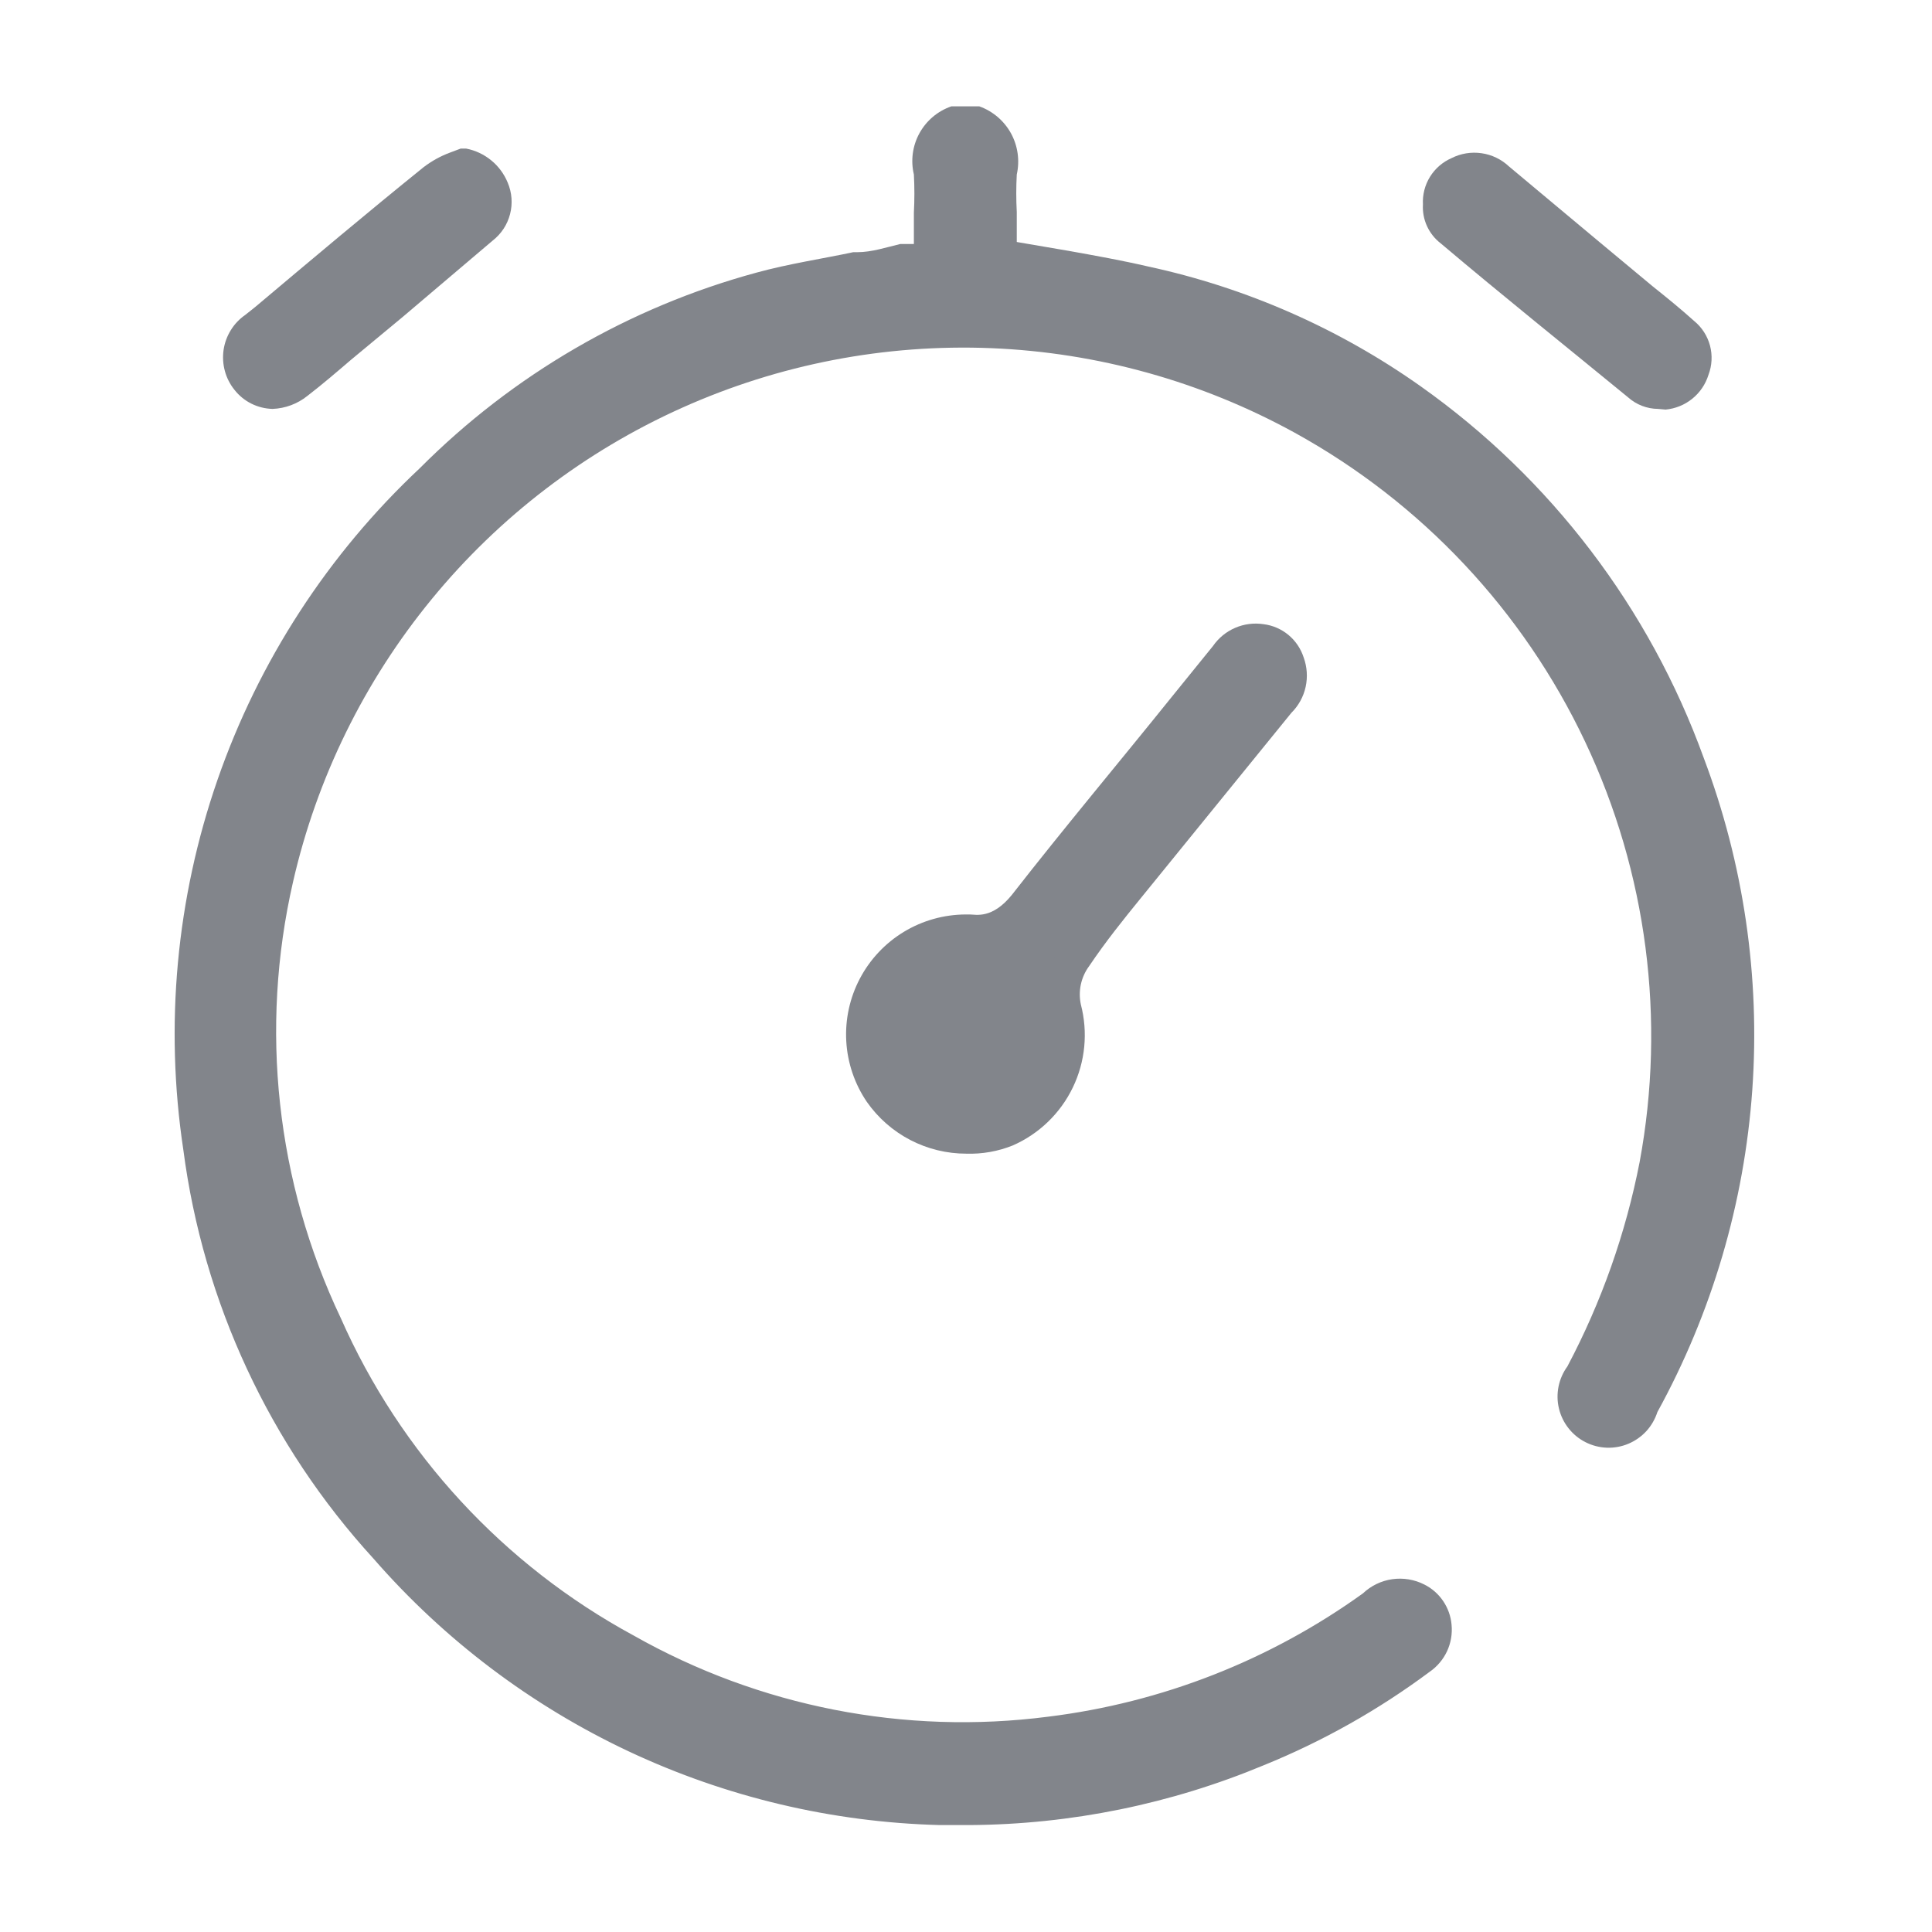
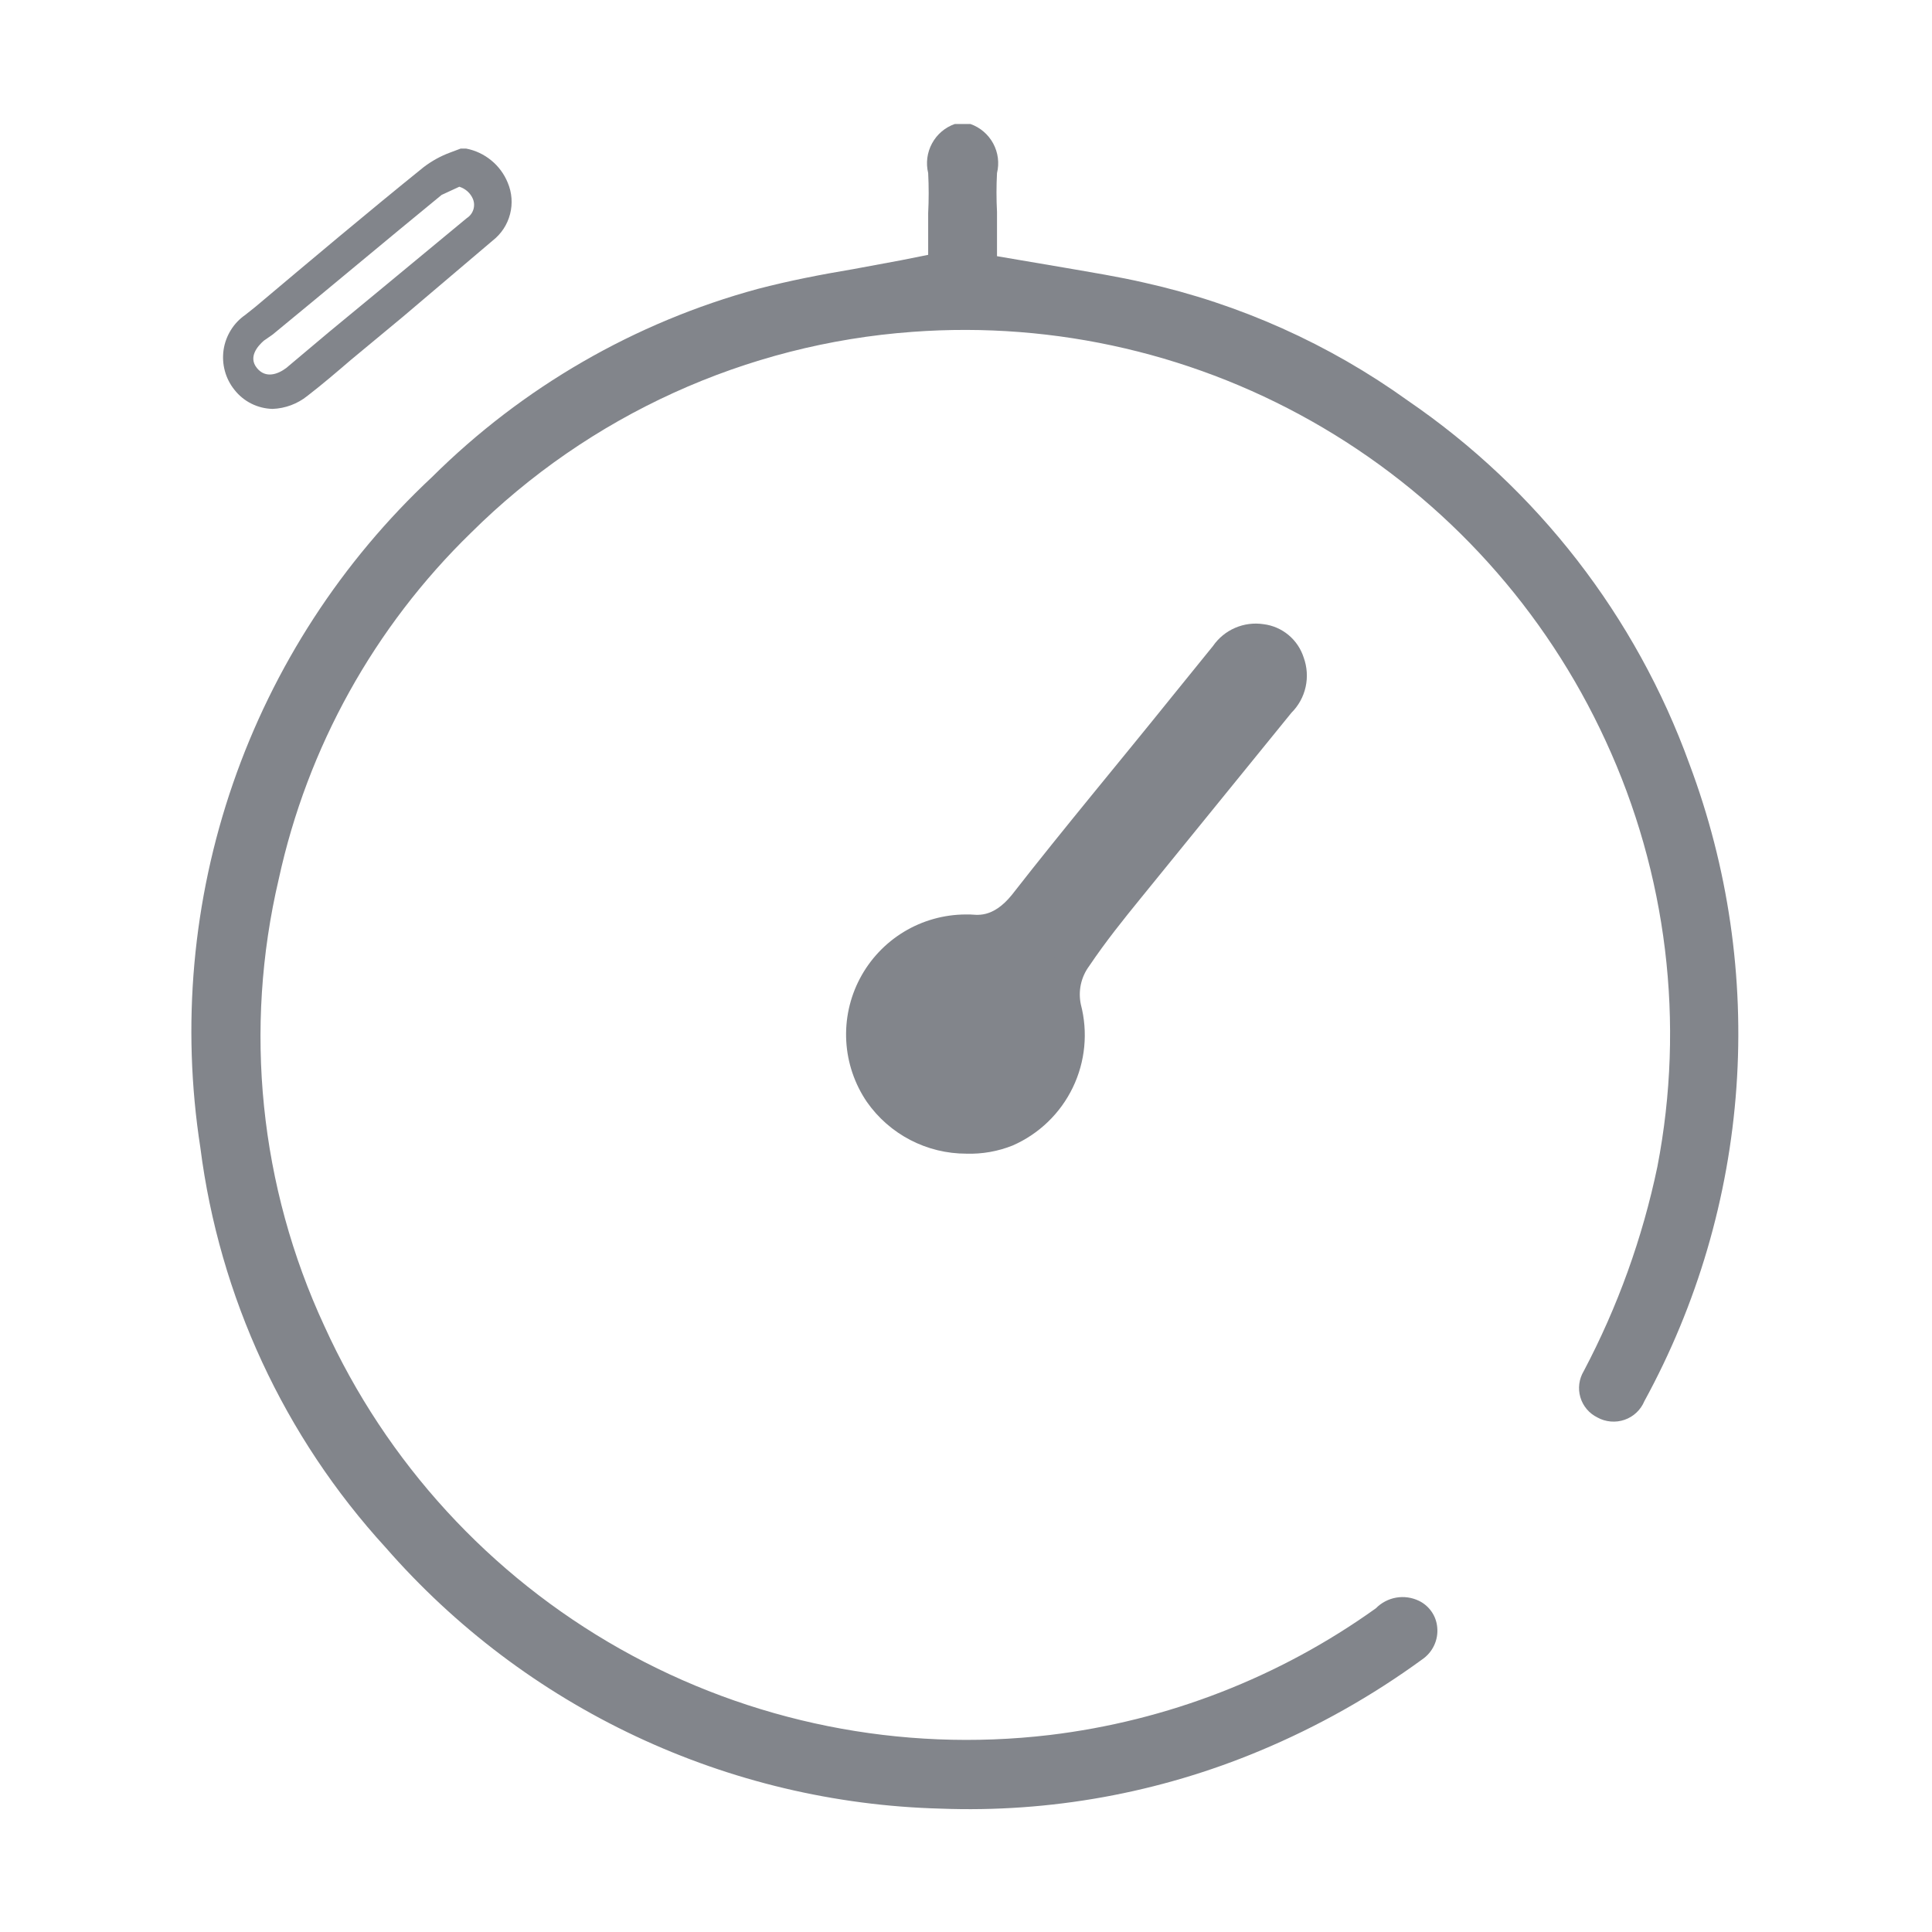
<svg xmlns="http://www.w3.org/2000/svg" width="43" height="43" viewBox="0 0 43 43" fill="none">
  <path d="M37.6 17.002C36.41 13.718 34.219 10.89 31.336 8.918C29.582 7.657 27.59 6.765 25.482 6.294C24.89 6.157 24.314 6.066 23.707 5.96L22.19 5.702V4.716C22.175 4.428 22.175 4.14 22.19 3.852C22.245 3.629 22.214 3.394 22.105 3.192C21.995 2.99 21.815 2.836 21.599 2.76H21.25C21.033 2.836 20.853 2.99 20.744 3.192C20.634 3.394 20.604 3.629 20.658 3.852C20.673 4.15 20.673 4.449 20.658 4.747V5.672L20.052 5.793L18.99 5.99C18.262 6.112 17.564 6.248 16.866 6.43C14.128 7.174 11.63 8.617 9.616 10.617C7.605 12.495 6.084 14.838 5.185 17.439C4.286 20.04 4.037 22.822 4.459 25.541C4.883 28.864 6.324 31.974 8.585 34.445C10.13 36.214 12.024 37.644 14.149 38.643C16.274 39.643 18.584 40.192 20.931 40.254C23.368 40.347 25.796 39.907 28.045 38.965C29.324 38.431 30.535 37.749 31.655 36.932C31.769 36.854 31.86 36.747 31.919 36.621C31.978 36.496 32.002 36.357 31.988 36.219C31.977 36.094 31.934 35.973 31.862 35.87C31.79 35.766 31.692 35.682 31.579 35.628C31.422 35.553 31.246 35.528 31.074 35.558C30.903 35.588 30.745 35.671 30.623 35.795C28.478 37.332 25.979 38.302 23.358 38.616C20.05 39.007 16.704 38.336 13.803 36.7C10.902 35.064 8.597 32.548 7.22 29.515C5.777 26.406 5.42 22.902 6.204 19.565C6.842 16.633 8.33 13.953 10.481 11.86C13.117 9.242 16.604 7.655 20.309 7.386C23.502 7.149 26.69 7.894 29.447 9.521C32.204 11.147 34.398 13.578 35.735 16.486C37.104 19.447 37.507 22.764 36.888 25.966C36.557 27.552 36.005 29.084 35.249 30.516C35.197 30.603 35.163 30.699 35.15 30.8C35.137 30.9 35.145 31.002 35.174 31.099C35.202 31.196 35.251 31.286 35.316 31.363C35.381 31.441 35.462 31.503 35.553 31.548C35.644 31.599 35.745 31.629 35.85 31.638C35.954 31.647 36.059 31.634 36.157 31.6C36.256 31.566 36.347 31.511 36.423 31.439C36.499 31.367 36.559 31.28 36.599 31.184C37.776 29.031 38.474 26.649 38.647 24.202C38.82 21.755 38.463 19.299 37.6 17.002Z" fill="#82858B" />
-   <path d="M21.583 40.62H20.916C18.519 40.558 16.161 39.999 13.991 38.979C11.821 37.958 9.887 36.497 8.312 34.689C6.001 32.162 4.523 28.985 4.08 25.589C3.663 22.823 3.924 19.998 4.841 17.356C5.758 14.714 7.303 12.334 9.343 10.421C11.417 8.34 14.001 6.838 16.836 6.068C17.549 5.871 18.353 5.75 18.99 5.613H19.081C19.399 5.613 19.718 5.507 20.036 5.431H20.34V4.733C20.355 4.45 20.355 4.167 20.34 3.884C20.266 3.573 20.31 3.245 20.464 2.965C20.619 2.684 20.871 2.471 21.174 2.367H21.31H21.796C22.096 2.474 22.347 2.688 22.501 2.967C22.654 3.247 22.7 3.573 22.63 3.884C22.615 4.162 22.615 4.44 22.63 4.718V5.386L23.783 5.583C24.374 5.689 24.966 5.795 25.557 5.932C27.739 6.403 29.803 7.311 31.624 8.601C34.516 10.65 36.712 13.535 37.919 16.867C38.809 19.225 39.178 21.747 39 24.261C38.822 26.774 38.101 29.22 36.888 31.428C36.837 31.585 36.754 31.73 36.643 31.852C36.531 31.973 36.395 32.069 36.243 32.133C36.091 32.197 35.927 32.227 35.762 32.221C35.597 32.215 35.435 32.173 35.288 32.098C35.141 32.024 35.012 31.918 34.91 31.788C34.808 31.659 34.735 31.509 34.697 31.348C34.658 31.188 34.656 31.021 34.688 30.859C34.721 30.698 34.788 30.545 34.885 30.412C35.642 28.983 36.184 27.449 36.493 25.862C37.081 22.693 36.657 19.42 35.279 16.507C33.901 13.593 31.641 11.188 28.818 9.632C26.743 8.491 24.431 7.846 22.065 7.749C19.698 7.653 17.341 8.107 15.18 9.076C13.019 10.045 11.112 11.502 9.61 13.333C8.107 15.164 7.05 17.319 6.522 19.628C5.774 22.891 6.148 26.311 7.584 29.335C8.914 32.349 11.209 34.835 14.106 36.403C16.904 37.986 20.139 38.62 23.328 38.208C25.857 37.896 28.267 36.952 30.335 35.463C30.515 35.293 30.742 35.183 30.986 35.148C31.231 35.113 31.48 35.154 31.7 35.266C31.869 35.35 32.014 35.477 32.12 35.634C32.226 35.791 32.291 35.972 32.307 36.16C32.327 36.362 32.292 36.566 32.207 36.75C32.121 36.934 31.988 37.092 31.822 37.207C30.686 38.053 29.448 38.752 28.136 39.285C26.059 40.152 23.834 40.606 21.583 40.62ZM21.401 3.141C21.159 3.247 21.068 3.399 21.098 3.823C21.128 4.248 21.098 4.46 21.098 4.748V6.068L20.173 6.235C19.849 6.316 19.531 6.376 19.217 6.417H19.126C18.398 6.553 17.701 6.675 17.033 6.857C14.341 7.55 11.874 8.93 9.874 10.861C7.908 12.698 6.421 14.988 5.543 17.531C4.665 20.074 4.423 22.794 4.838 25.452C5.248 28.703 6.658 31.745 8.873 34.158C10.393 35.894 12.255 37.295 14.344 38.274C16.432 39.253 18.701 39.788 21.007 39.846C23.392 39.943 25.769 39.513 27.969 38.587C29.218 38.069 30.399 37.402 31.488 36.6C31.548 36.562 31.597 36.508 31.629 36.444C31.662 36.38 31.675 36.308 31.67 36.236C31.669 36.174 31.649 36.114 31.614 36.063C31.579 36.012 31.53 35.972 31.473 35.948C31.351 35.948 31.245 35.827 30.896 36.069C28.433 37.841 25.516 38.876 22.487 39.054C19.458 39.231 16.441 38.543 13.787 37.071C10.741 35.388 8.324 32.76 6.901 29.584C5.479 26.407 5.127 22.855 5.9 19.461C6.545 16.472 8.047 13.737 10.223 11.589C12.927 8.924 16.492 7.311 20.279 7.039C23.391 6.778 26.509 7.46 29.228 8.995C32.193 10.639 34.563 13.176 36.004 16.245C37.444 19.314 37.881 22.758 37.252 26.089C36.929 27.725 36.367 29.304 35.583 30.776C35.554 30.819 35.534 30.867 35.525 30.919C35.516 30.97 35.518 31.022 35.531 31.072C35.544 31.123 35.567 31.17 35.6 31.21C35.632 31.25 35.673 31.284 35.719 31.307C35.768 31.332 35.821 31.347 35.876 31.351C35.93 31.354 35.984 31.347 36.036 31.328C36.087 31.31 36.134 31.281 36.174 31.243C36.213 31.205 36.245 31.16 36.266 31.11C37.43 28.994 38.121 26.65 38.292 24.241C38.462 21.832 38.107 19.414 37.252 17.155C36.088 13.961 33.97 11.202 31.184 9.253C29.463 8.025 27.514 7.153 25.451 6.69C24.875 6.569 24.298 6.462 23.707 6.371L21.872 6.068V4.718C21.856 4.425 21.856 4.131 21.872 3.838C21.872 3.399 21.872 3.247 21.568 3.141H21.401Z" fill="#82858B" />
  <path d="M25.102 19.717L28.439 15.607C28.758 15.212 28.743 14.97 28.667 14.757C28.625 14.621 28.543 14.501 28.433 14.412C28.322 14.323 28.187 14.269 28.045 14.257C27.9 14.235 27.752 14.255 27.617 14.314C27.483 14.373 27.368 14.469 27.287 14.591L26.695 15.334L22.827 20.127C22.691 20.345 22.492 20.516 22.257 20.619C22.021 20.722 21.76 20.751 21.508 20.703C21.163 20.693 20.82 20.761 20.505 20.903C20.189 21.044 19.91 21.255 19.688 21.519C19.466 21.783 19.306 22.095 19.222 22.429C19.137 22.764 19.129 23.114 19.198 23.452C19.267 23.79 19.412 24.109 19.622 24.383C19.832 24.657 20.101 24.881 20.409 25.037C20.717 25.192 21.056 25.276 21.402 25.282C21.747 25.288 22.089 25.216 22.403 25.071C22.904 24.848 23.308 24.454 23.545 23.959C23.781 23.464 23.833 22.901 23.692 22.371C23.649 22.168 23.649 21.958 23.691 21.755C23.732 21.551 23.815 21.358 23.935 21.188C24.268 20.718 24.708 20.233 25.102 19.717Z" fill="#82858B" />
  <path d="M21.508 25.677C21.073 25.677 20.645 25.573 20.259 25.372C19.874 25.172 19.543 24.881 19.293 24.524C19.021 24.124 18.862 23.656 18.835 23.172C18.808 22.689 18.913 22.206 19.139 21.778C19.365 21.349 19.704 20.99 20.118 20.739C20.533 20.488 21.008 20.355 21.493 20.353H21.584C21.72 20.353 22.084 20.46 22.524 19.913C23.707 18.397 24.905 16.971 26.088 15.5L26.998 14.377C27.121 14.199 27.292 14.059 27.49 13.974C27.689 13.888 27.907 13.86 28.121 13.892C28.326 13.917 28.519 14.001 28.677 14.132C28.836 14.264 28.953 14.439 29.016 14.635C29.092 14.845 29.107 15.072 29.059 15.289C29.011 15.507 28.901 15.707 28.743 15.864L25.391 19.989C24.996 20.475 24.617 20.945 24.238 21.506C24.149 21.627 24.088 21.765 24.056 21.911C24.025 22.058 24.025 22.209 24.056 22.355C24.218 22.974 24.155 23.63 23.877 24.205C23.599 24.781 23.125 25.238 22.539 25.495C22.212 25.626 21.86 25.688 21.508 25.677ZM21.508 21.127C21.255 21.129 21.004 21.182 20.772 21.284C20.54 21.385 20.331 21.533 20.158 21.718C19.848 22.03 19.657 22.441 19.619 22.878C19.58 23.316 19.695 23.754 19.946 24.115C20.195 24.501 20.576 24.783 21.018 24.909C21.46 25.034 21.933 24.995 22.348 24.799C22.764 24.602 23.093 24.261 23.276 23.84C23.459 23.418 23.483 22.945 23.343 22.507C23.286 22.246 23.285 21.976 23.34 21.715C23.395 21.453 23.505 21.206 23.662 20.99C24.041 20.49 24.435 20.005 24.83 19.474L25.133 19.686L24.845 19.459L28.182 15.333C28.409 15.06 28.364 14.954 28.333 14.863C28.32 14.792 28.282 14.727 28.227 14.681C28.172 14.634 28.102 14.607 28.03 14.605C27.924 14.605 27.818 14.605 27.62 14.802L26.71 15.925L23.146 20.338C22.979 20.621 22.73 20.846 22.432 20.984C22.134 21.122 21.801 21.167 21.478 21.112L21.508 21.127Z" fill="#82858B" />
-   <path d="M6.598 8.524L7.584 7.705L8.706 6.78C9.358 6.234 10.01 5.703 10.647 5.142C10.781 5.047 10.878 4.91 10.922 4.752C10.966 4.595 10.955 4.427 10.89 4.277C10.831 4.141 10.739 4.021 10.623 3.929C10.506 3.836 10.369 3.773 10.223 3.746H10.101C9.93 3.813 9.767 3.899 9.616 4.004C8.327 5.066 7.098 6.067 5.854 7.159L5.627 7.341C5.534 7.398 5.455 7.475 5.394 7.565C5.333 7.656 5.292 7.758 5.274 7.865C5.255 7.973 5.259 8.083 5.286 8.189C5.313 8.294 5.362 8.393 5.43 8.478C5.501 8.563 5.588 8.631 5.687 8.68C5.786 8.728 5.894 8.756 6.004 8.76C6.114 8.764 6.223 8.745 6.326 8.705C6.428 8.664 6.521 8.602 6.598 8.524Z" fill="#82858B" />
  <path d="M6.067 9.101C5.903 9.097 5.741 9.057 5.595 8.984C5.448 8.911 5.319 8.805 5.218 8.676C5.119 8.553 5.046 8.41 5.005 8.258C4.963 8.105 4.954 7.945 4.976 7.789C4.999 7.632 5.054 7.482 5.137 7.348C5.22 7.213 5.33 7.098 5.46 7.008L5.688 6.826C6.932 5.779 8.175 4.732 9.434 3.716C9.61 3.583 9.804 3.475 10.011 3.398L10.253 3.307H10.375C10.58 3.346 10.772 3.437 10.933 3.569C11.095 3.701 11.221 3.872 11.3 4.065C11.394 4.287 11.413 4.533 11.352 4.766C11.292 5 11.156 5.206 10.966 5.354L8.964 7.053L7.811 8.009C7.493 8.282 7.174 8.555 6.841 8.812C6.62 8.989 6.349 9.09 6.067 9.101ZM10.223 4.156L9.829 4.338C8.57 5.369 7.341 6.401 6.067 7.447L5.87 7.584C5.733 7.705 5.521 7.948 5.718 8.191C5.915 8.433 6.188 8.327 6.37 8.191L7.326 7.387L8.448 6.461L10.39 4.854C10.459 4.81 10.51 4.744 10.535 4.666C10.56 4.588 10.557 4.505 10.526 4.429C10.499 4.364 10.457 4.306 10.405 4.259C10.352 4.212 10.29 4.177 10.223 4.156Z" fill="#82858B" />
-   <path d="M36.478 8.6C36.547 8.667 36.632 8.715 36.725 8.742C36.817 8.768 36.915 8.772 37.009 8.752C37.159 8.747 37.303 8.695 37.42 8.602C37.538 8.509 37.622 8.381 37.661 8.236C37.718 8.1 37.728 7.948 37.69 7.806C37.651 7.663 37.566 7.537 37.449 7.448L36.539 6.674L35.371 5.703L33.369 4.004C33.258 3.891 33.114 3.818 32.957 3.796C32.801 3.774 32.641 3.805 32.504 3.883C32.368 3.938 32.252 4.036 32.176 4.161C32.099 4.287 32.066 4.434 32.08 4.581C32.075 4.686 32.096 4.79 32.141 4.886C32.186 4.981 32.254 5.063 32.337 5.127C33.687 6.295 35.083 7.448 36.478 8.6Z" fill="#82858B" />
-   <path d="M36.903 9.101C36.656 9.099 36.419 9.007 36.235 8.843C34.886 7.736 33.445 6.583 32.064 5.415C31.933 5.314 31.829 5.183 31.76 5.032C31.691 4.881 31.66 4.716 31.67 4.551C31.658 4.334 31.713 4.12 31.827 3.935C31.941 3.751 32.108 3.606 32.307 3.519C32.512 3.415 32.745 3.377 32.973 3.41C33.201 3.442 33.413 3.544 33.581 3.701L35.614 5.4L36.781 6.371C37.085 6.614 37.403 6.871 37.707 7.145C37.879 7.286 38.002 7.477 38.059 7.692C38.116 7.907 38.104 8.135 38.025 8.343C37.96 8.552 37.835 8.737 37.665 8.874C37.495 9.012 37.288 9.096 37.07 9.116L36.903 9.101ZM32.823 4.172C32.763 4.158 32.701 4.158 32.641 4.172C32.489 4.248 32.428 4.308 32.428 4.536C32.422 4.584 32.43 4.632 32.452 4.676C32.474 4.719 32.508 4.755 32.55 4.778L36.721 8.267C36.756 8.286 36.795 8.295 36.834 8.295C36.874 8.295 36.913 8.286 36.948 8.267C37.191 8.267 37.252 8.146 37.297 7.994C37.343 7.842 37.297 7.751 37.191 7.6L36.296 6.841L35.128 6.068L33.096 4.293C33.021 4.223 32.925 4.18 32.823 4.172Z" fill="#82858B" />
</svg>